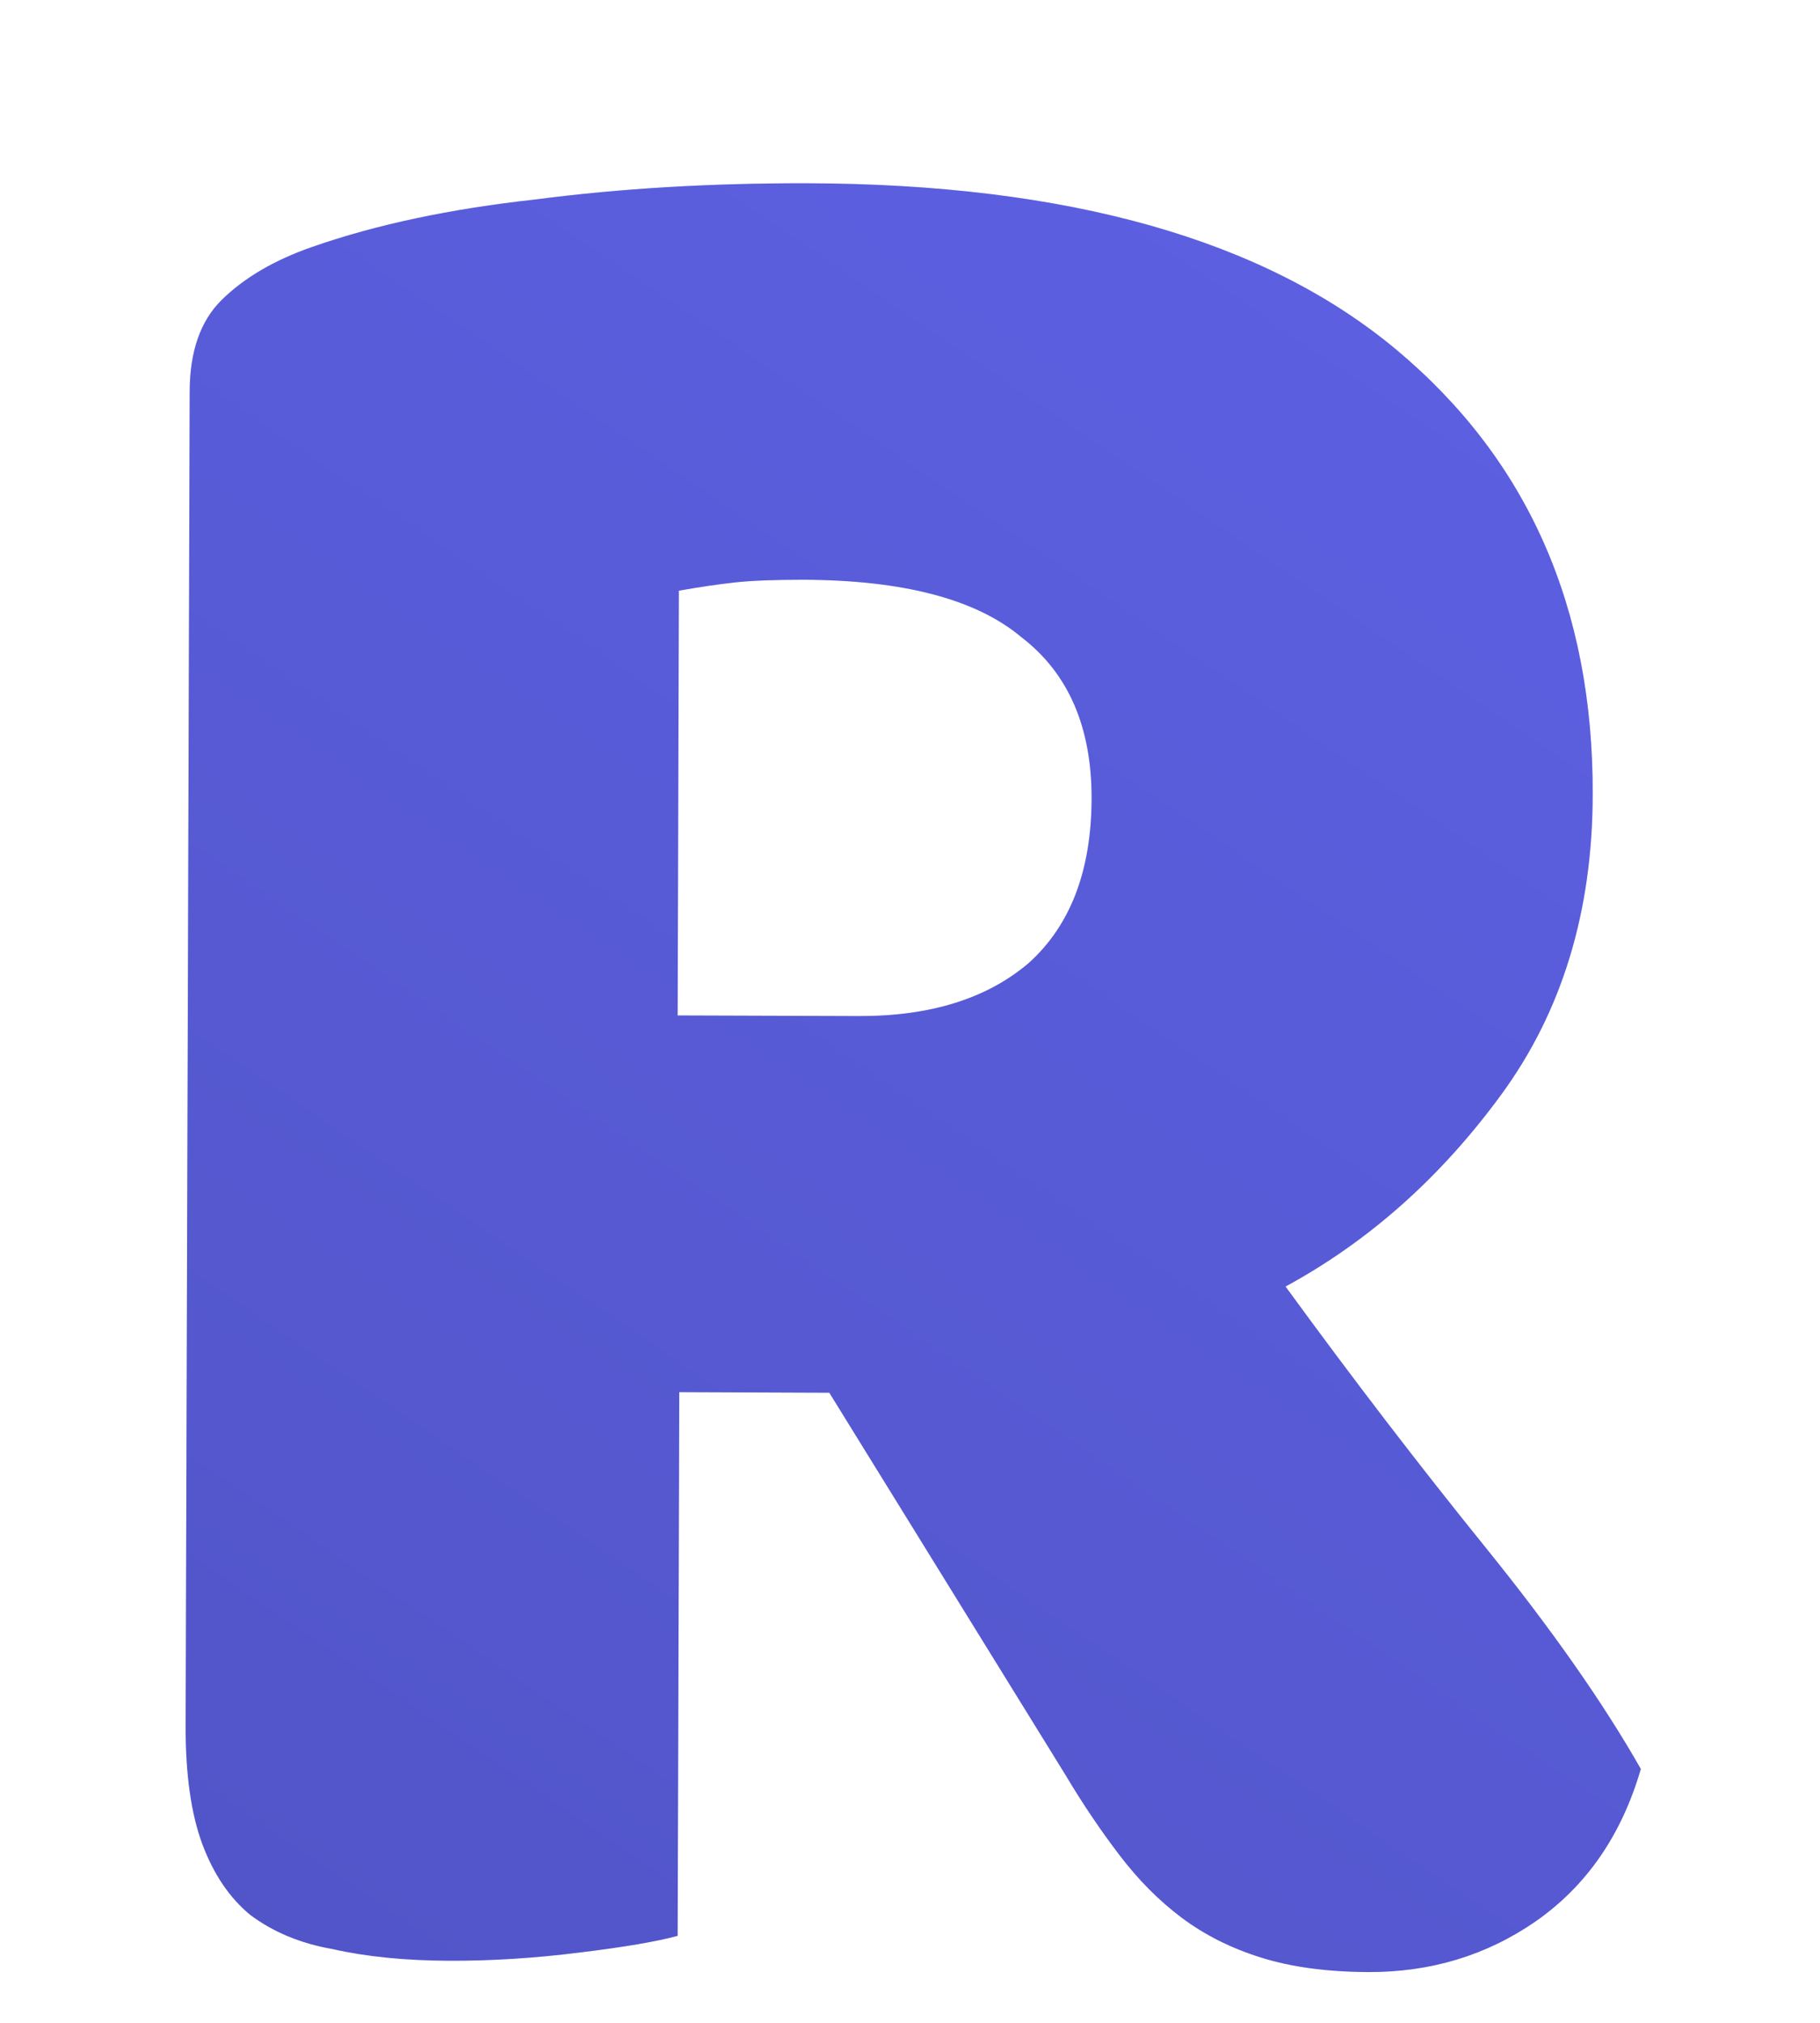
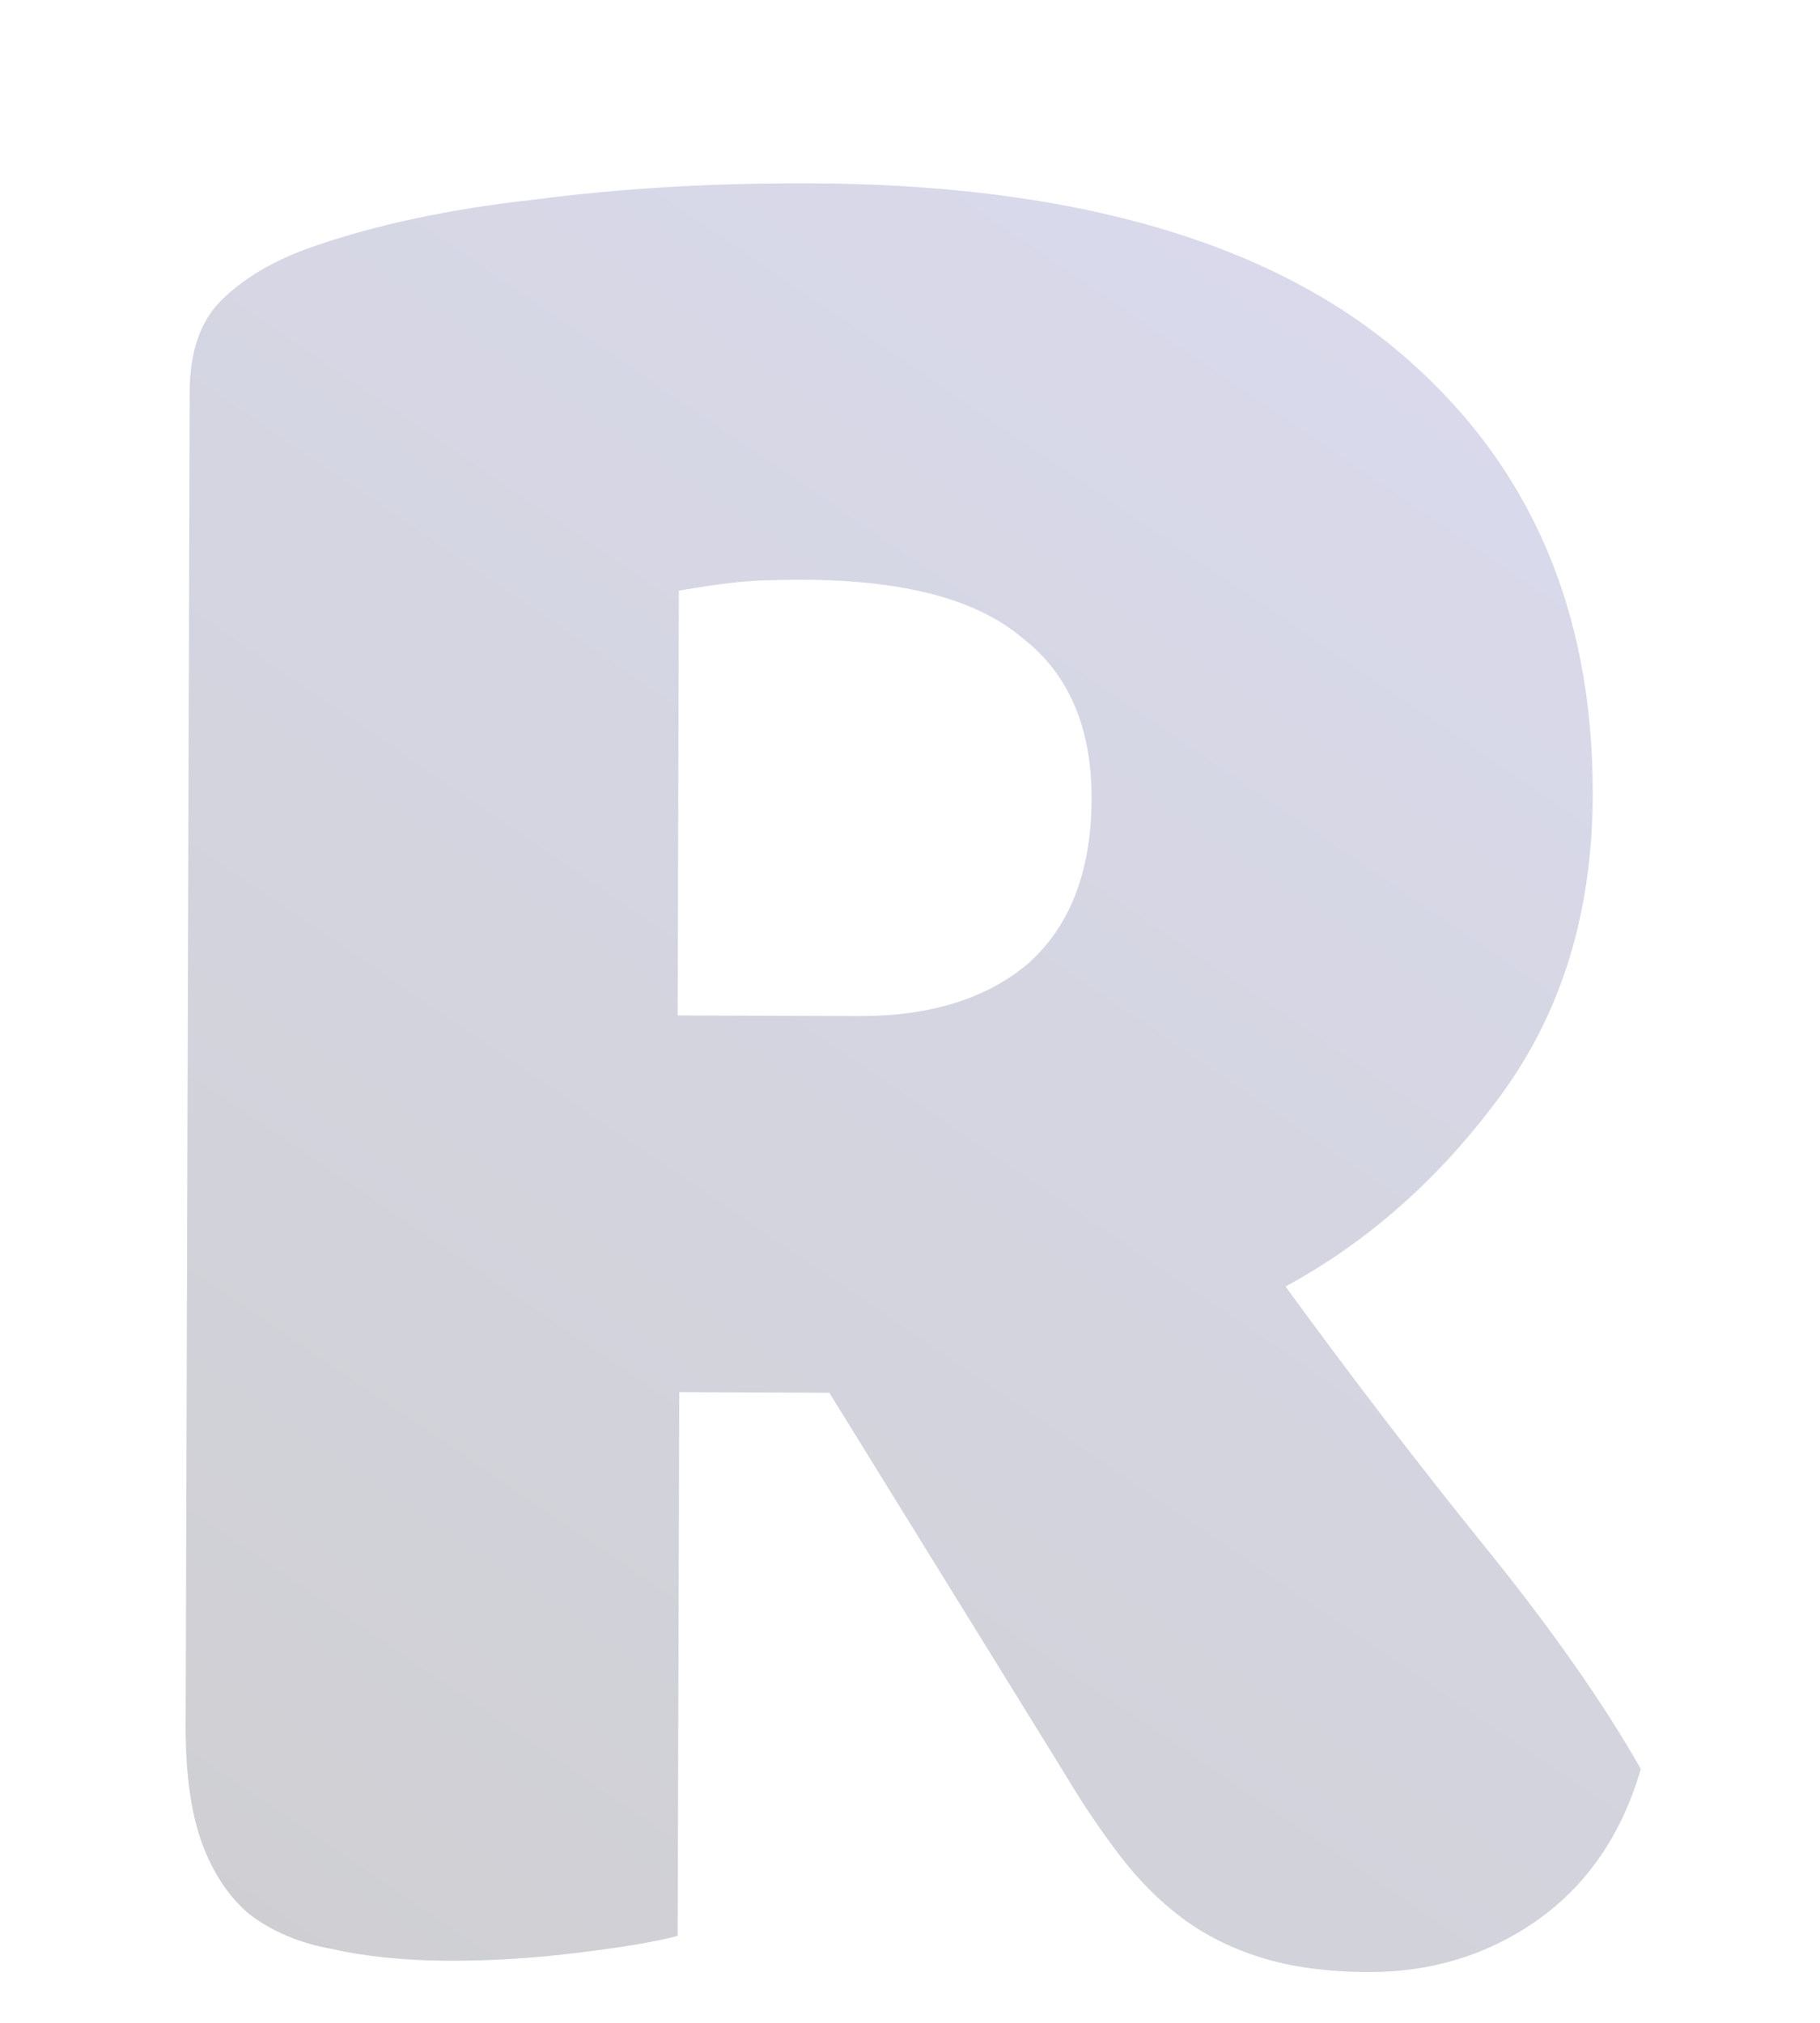
<svg xmlns="http://www.w3.org/2000/svg" width="9" height="10" viewBox="0 0 9 10" fill="none">
-   <path d="M3.359 6.882L3.351 9.57C3.248 9.598 3.085 9.626 2.861 9.653C2.646 9.68 2.431 9.694 2.217 9.693C2.002 9.692 1.811 9.673 1.643 9.635C1.484 9.607 1.349 9.55 1.237 9.466C1.135 9.382 1.056 9.265 1 9.115C0.945 8.966 0.917 8.77 0.918 8.527L0.938 1.933C0.939 1.737 0.991 1.588 1.094 1.485C1.206 1.374 1.356 1.286 1.543 1.221C1.86 1.11 2.229 1.032 2.649 0.986C3.069 0.931 3.518 0.905 3.994 0.906C5.282 0.91 6.251 1.184 6.903 1.727C7.555 2.271 7.879 3.004 7.876 3.928C7.875 4.507 7.724 5.001 7.424 5.411C7.124 5.821 6.768 6.137 6.357 6.36C6.691 6.818 7.021 7.248 7.347 7.651C7.672 8.053 7.928 8.418 8.114 8.745C8.019 9.071 7.846 9.323 7.593 9.499C7.35 9.667 7.074 9.75 6.766 9.749C6.561 9.748 6.384 9.724 6.235 9.677C6.085 9.63 5.955 9.564 5.843 9.48C5.731 9.396 5.629 9.293 5.536 9.171C5.443 9.049 5.355 8.919 5.271 8.778L4.101 6.885L3.359 6.882ZM4.247 5.023C4.602 5.024 4.882 4.936 5.088 4.76C5.294 4.574 5.397 4.303 5.398 3.949C5.399 3.594 5.283 3.328 5.051 3.15C4.827 2.962 4.468 2.868 3.974 2.866C3.834 2.866 3.721 2.87 3.637 2.879C3.553 2.888 3.46 2.902 3.357 2.92L3.351 5.02L4.247 5.023Z" fill="#6366F1" />
  <path d="M3.359 6.882L3.351 9.57C3.248 9.598 3.085 9.626 2.861 9.653C2.646 9.68 2.431 9.694 2.217 9.693C2.002 9.692 1.811 9.673 1.643 9.635C1.484 9.607 1.349 9.55 1.237 9.466C1.135 9.382 1.056 9.265 1 9.115C0.945 8.966 0.917 8.77 0.918 8.527L0.938 1.933C0.939 1.737 0.991 1.588 1.094 1.485C1.206 1.374 1.356 1.286 1.543 1.221C1.86 1.11 2.229 1.032 2.649 0.986C3.069 0.931 3.518 0.905 3.994 0.906C5.282 0.91 6.251 1.184 6.903 1.727C7.555 2.271 7.879 3.004 7.876 3.928C7.875 4.507 7.724 5.001 7.424 5.411C7.124 5.821 6.768 6.137 6.357 6.36C6.691 6.818 7.021 7.248 7.347 7.651C7.672 8.053 7.928 8.418 8.114 8.745C8.019 9.071 7.846 9.323 7.593 9.499C7.35 9.667 7.074 9.75 6.766 9.749C6.561 9.748 6.384 9.724 6.235 9.677C6.085 9.63 5.955 9.564 5.843 9.48C5.731 9.396 5.629 9.293 5.536 9.171C5.443 9.049 5.355 8.919 5.271 8.778L4.101 6.885L3.359 6.882ZM4.247 5.023C4.602 5.024 4.882 4.936 5.088 4.76C5.294 4.574 5.397 4.303 5.398 3.949C5.399 3.594 5.283 3.328 5.051 3.15C4.827 2.962 4.468 2.868 3.974 2.866C3.834 2.866 3.721 2.87 3.637 2.879C3.553 2.888 3.46 2.902 3.357 2.92L3.351 5.02L4.247 5.023Z" fill="url(#paint0_linear_984_240)" fill-opacity="0.2" />
  <defs>
    <linearGradient id="paint0_linear_984_240" x1="9.987" y1="-4.581" x2="-0.949" y2="11.534" gradientUnits="userSpaceOnUse">
      <stop stop-color="#6366F1" />
      <stop offset="1" />
    </linearGradient>
  </defs>
</svg>